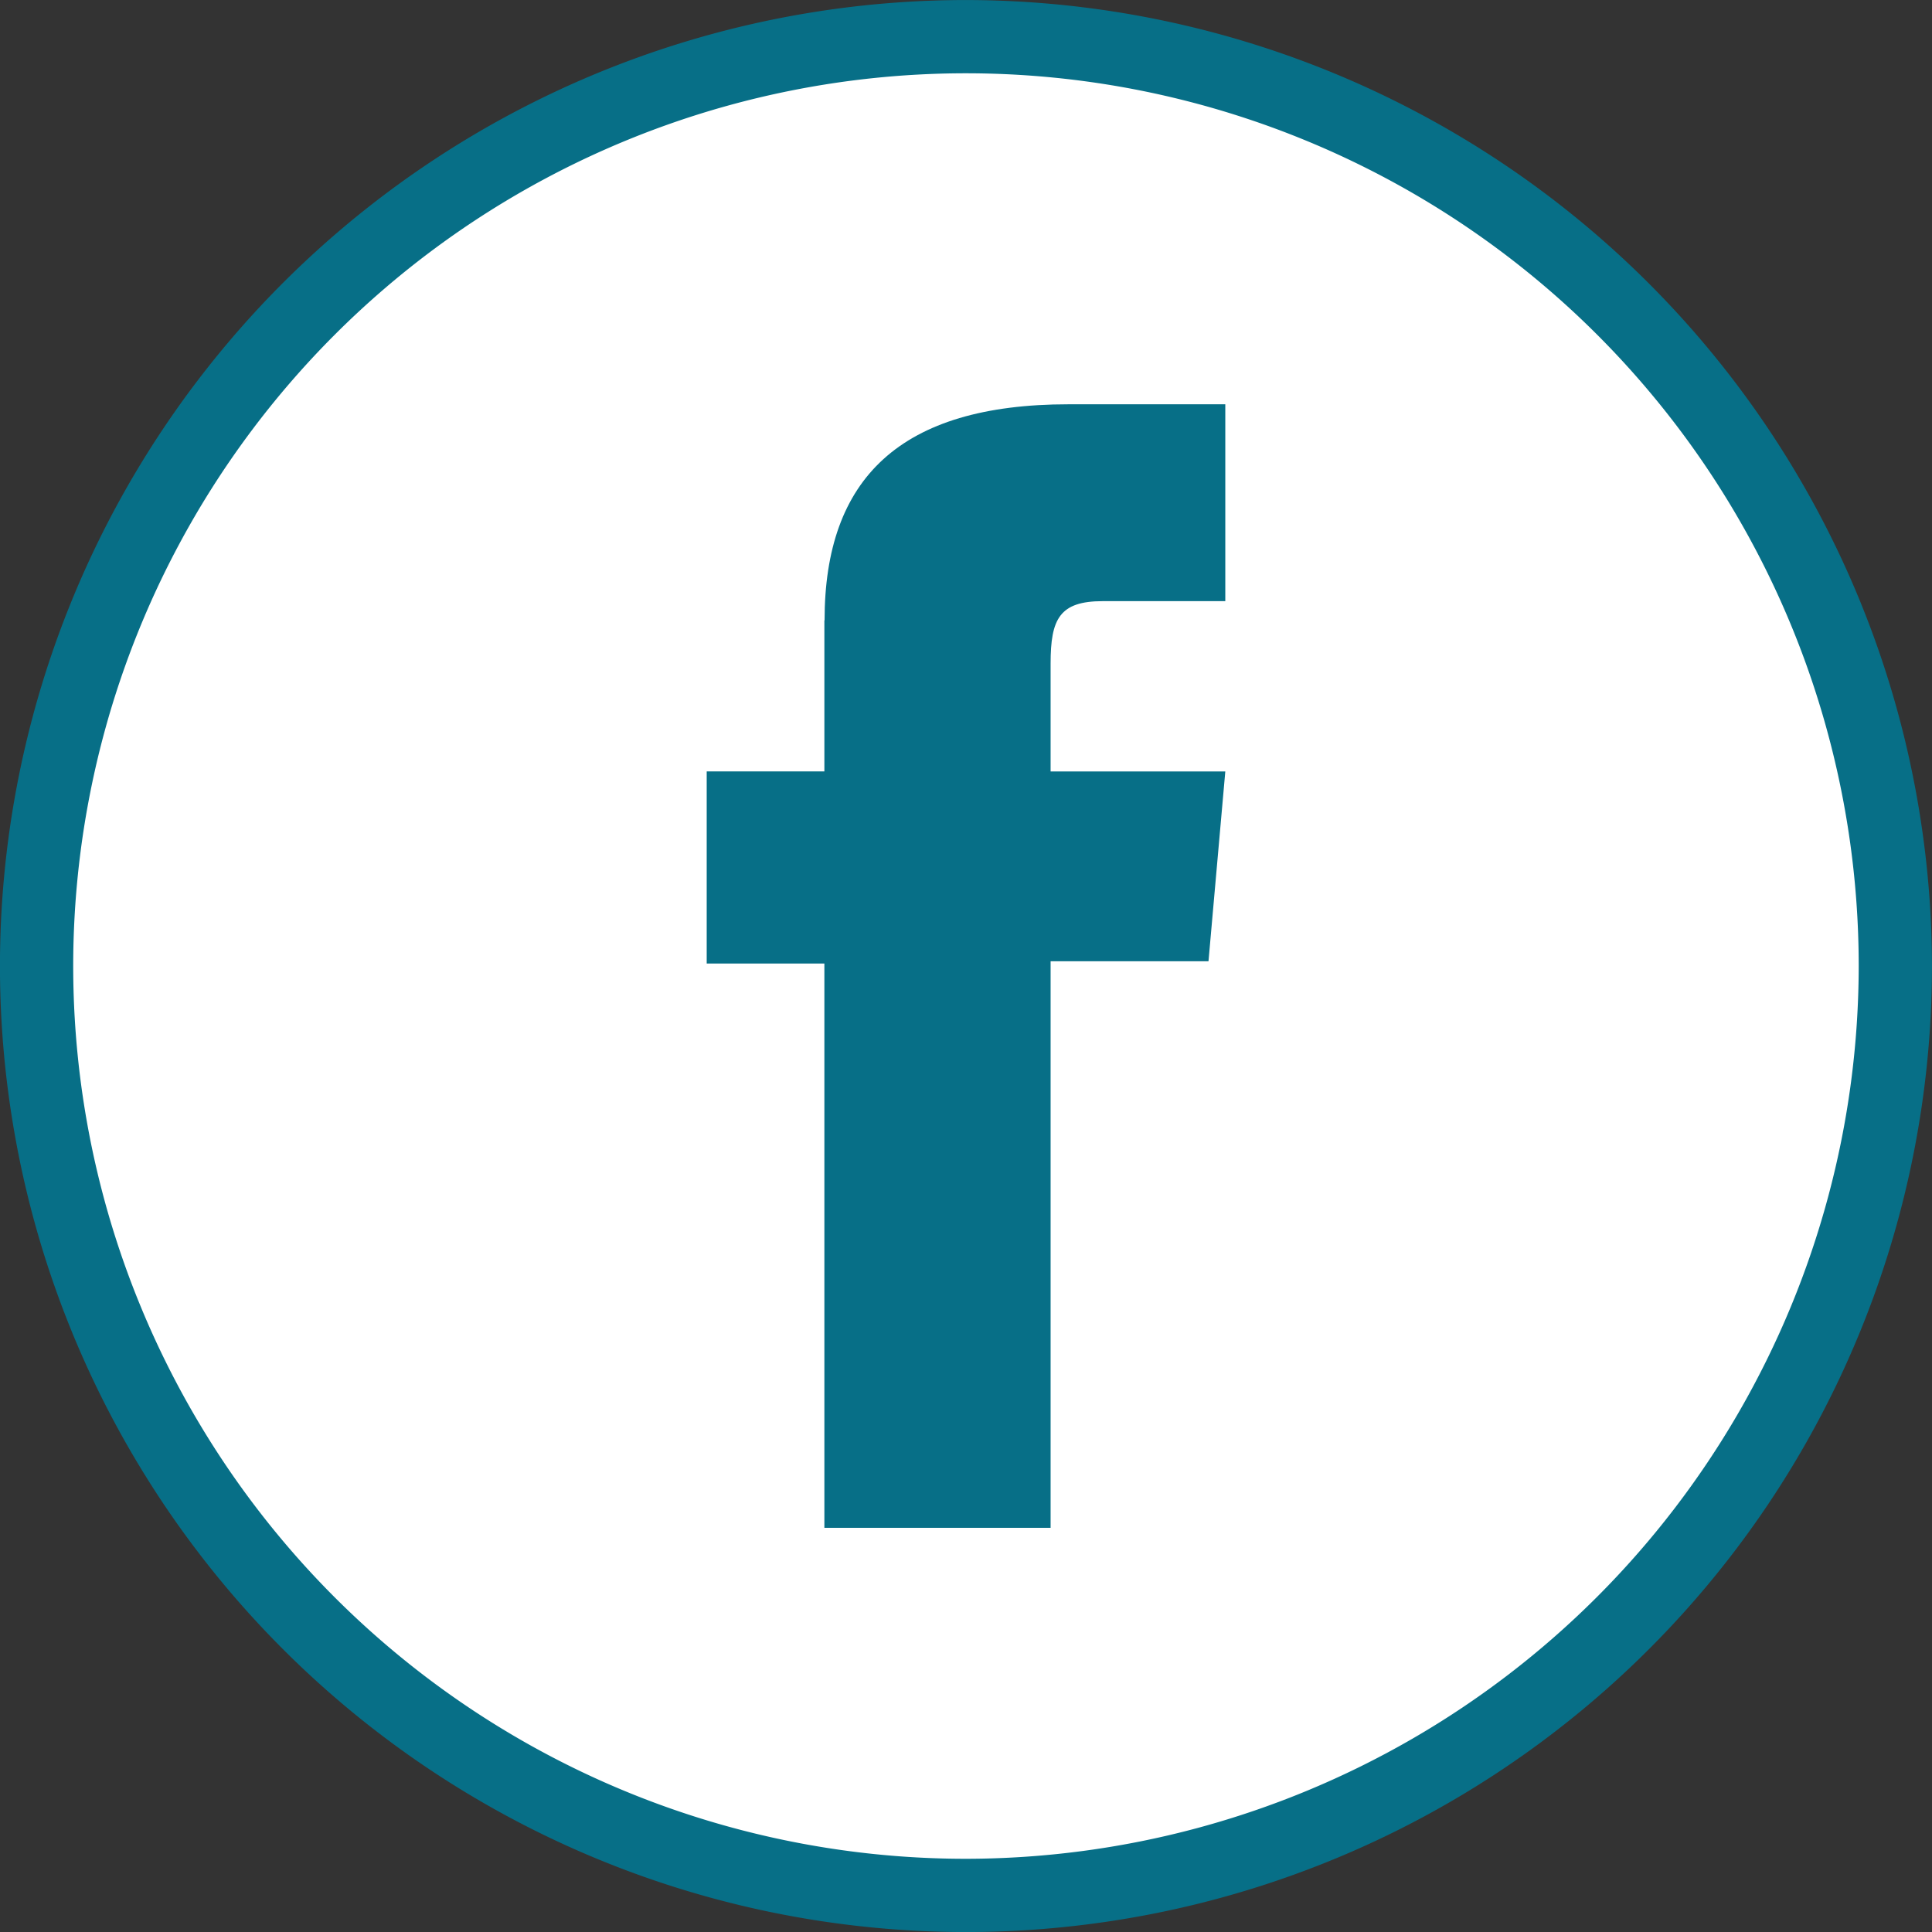
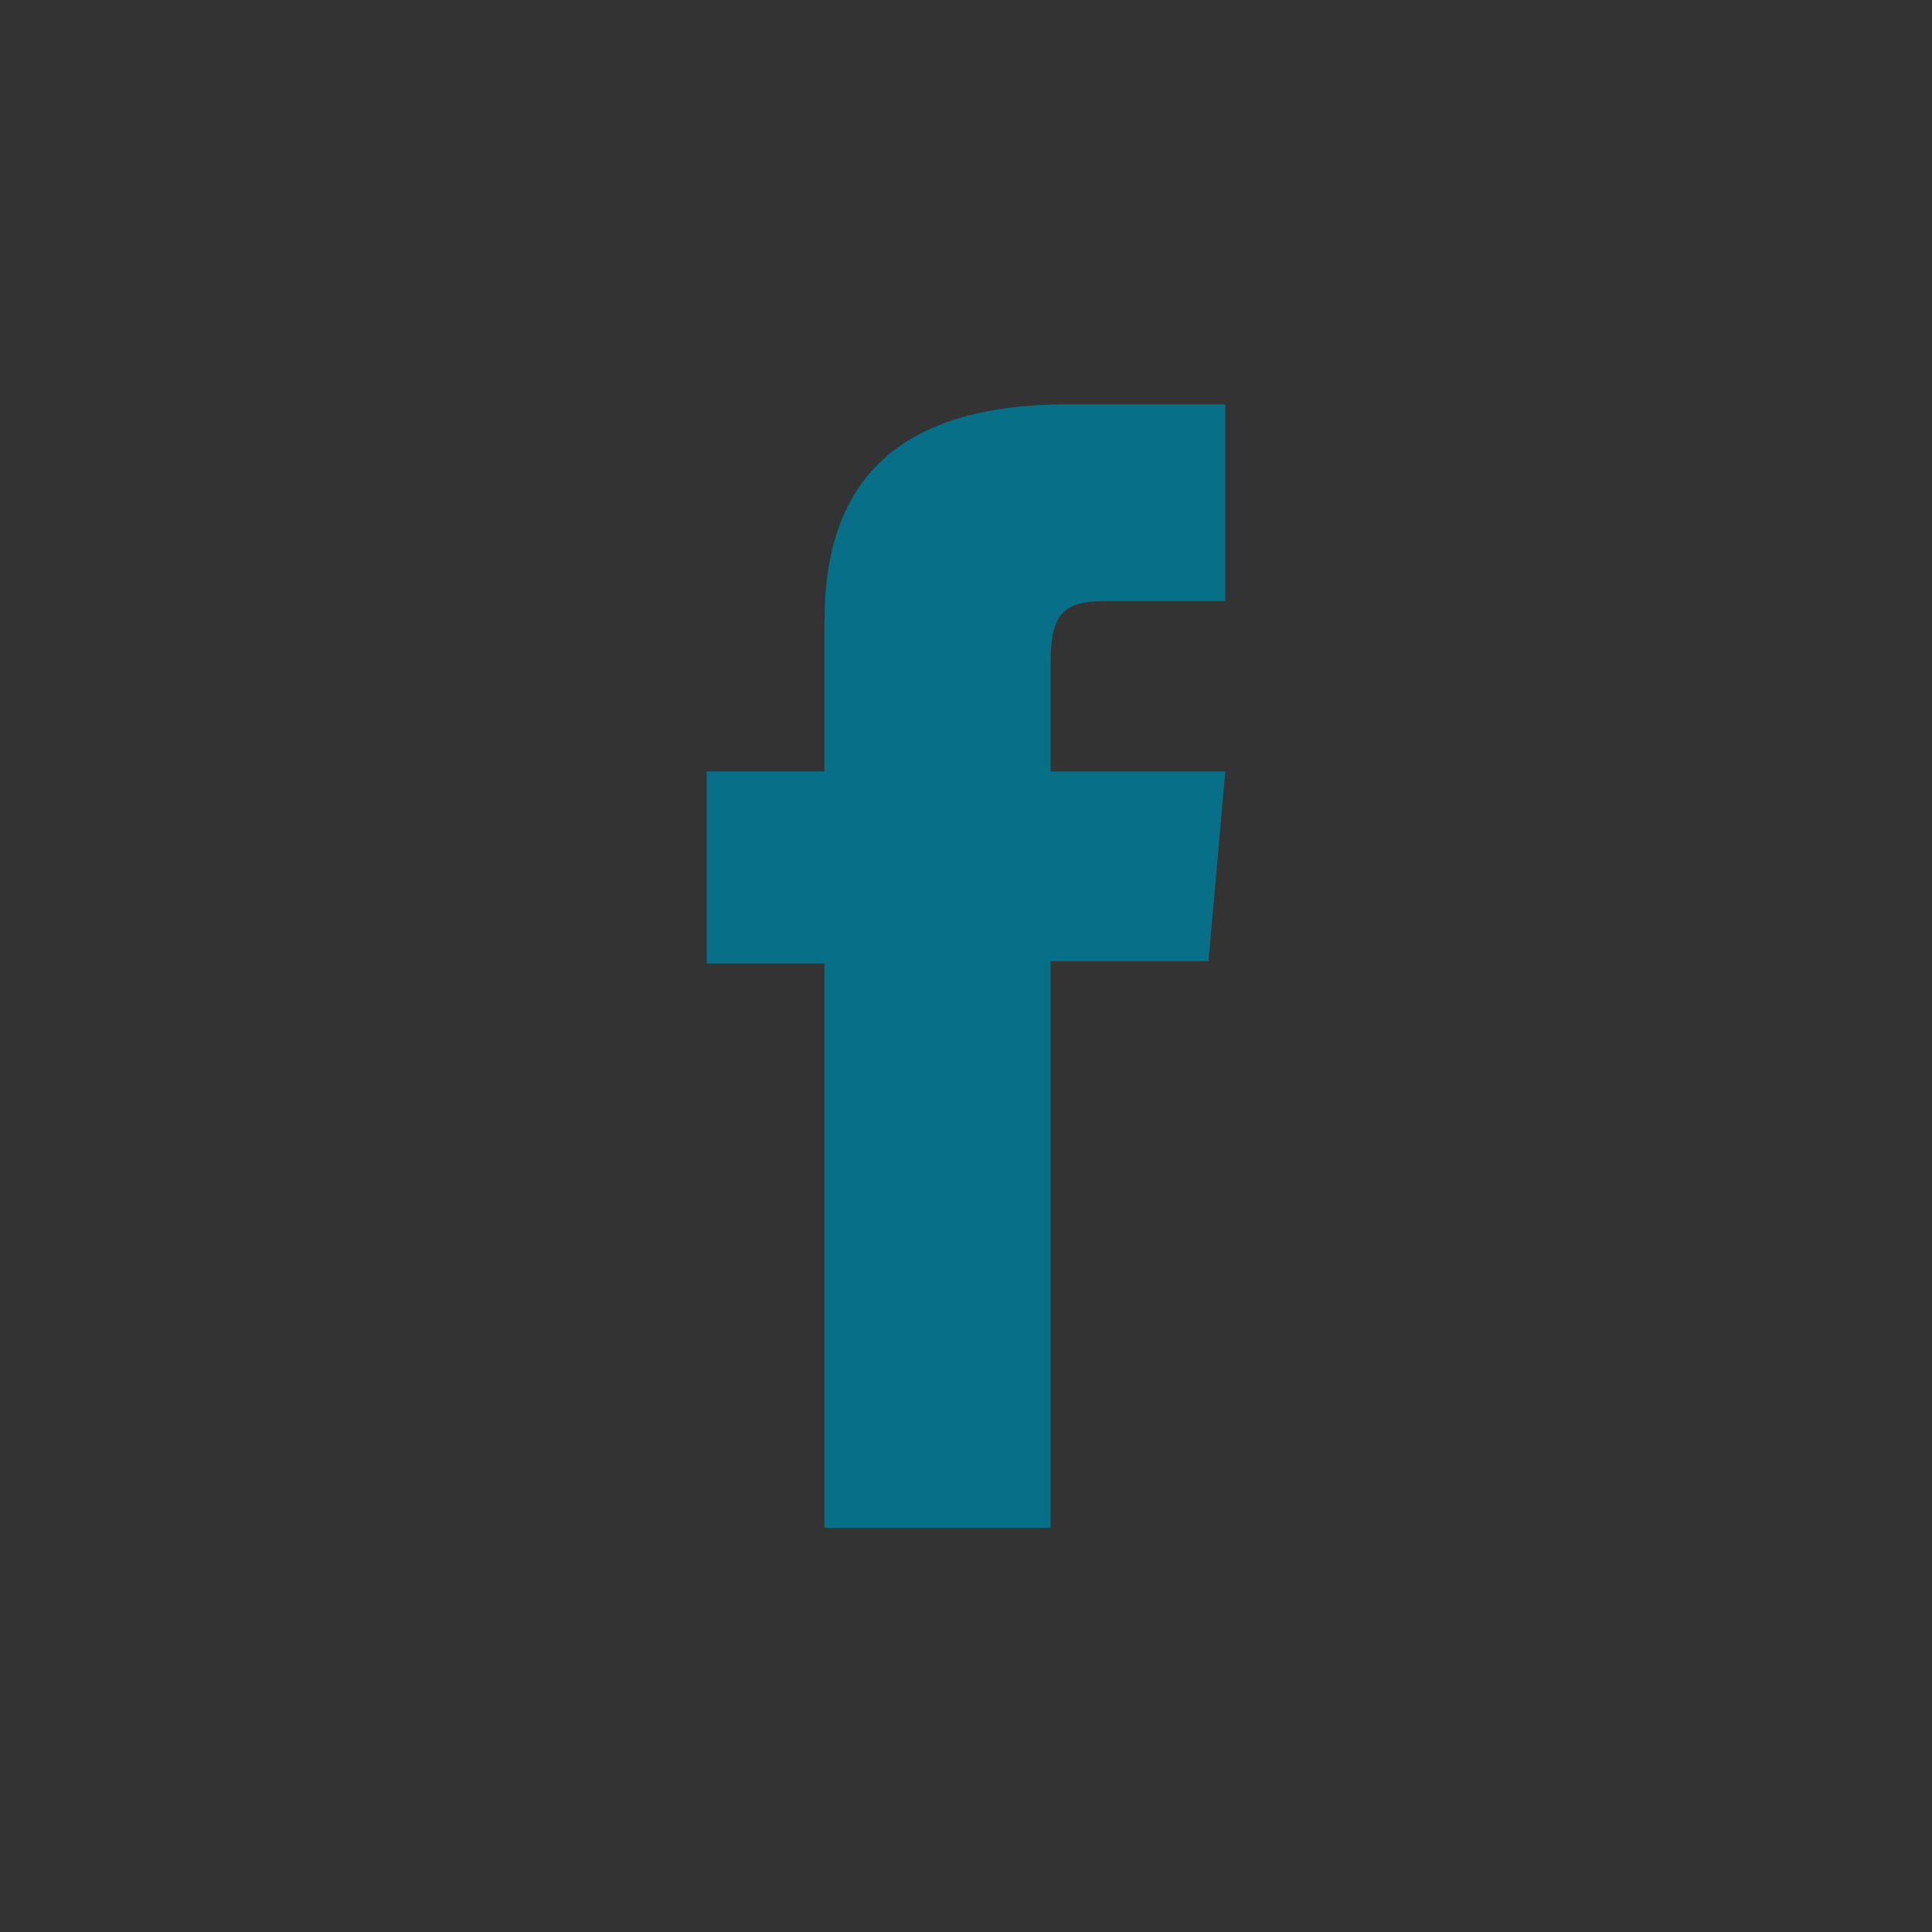
<svg xmlns="http://www.w3.org/2000/svg" id="Group_2583" data-name="Group 2583" width="49.876" height="49.876" viewBox="0 0 49.876 49.876">
  <rect x="0" y="0" width="49.876" height="49.876" fill="#333333" stroke="none" />
  <defs>
    <clipPath id="clip-path">
      <rect id="Rectangle_589" data-name="Rectangle 589" width="49.876" height="49.876" fill="#076f87" />
    </clipPath>
  </defs>
-   <circle id="Ellipse_16" data-name="Ellipse 16" cx="23.954" cy="23.954" r="23.954" transform="translate(0.531 1.261)" fill="#fff" />
  <g id="Group_468" data-name="Group 468" transform="translate(0 0)">
    <g id="Group_2569" data-name="Group 2569" transform="translate(0 0)" clip-path="url(#clip-path)">
-       <path id="Path_293" data-name="Path 293" d="M24.938,0A24.938,24.938,0,1,0,49.875,24.939,24.966,24.966,0,0,0,24.938,0m0,47.985A23.047,23.047,0,1,1,47.984,24.939,23.073,23.073,0,0,1,24.938,47.985" transform="translate(0 0.001)" fill="#076f87" />
      <path id="Path_294" data-name="Path 294" d="M17.509,13.856v3.9H14.471v4.959h3.038V37.283h5.84V22.657h4.076l.434-4.9h-4.51V14.971c0-1.155.232-1.611,1.349-1.611h3.161V8.278H23.814c-4.346,0-6.3,1.914-6.3,5.578" transform="translate(3.773 2.159)" fill="#076f87" />
    </g>
  </g>
</svg>